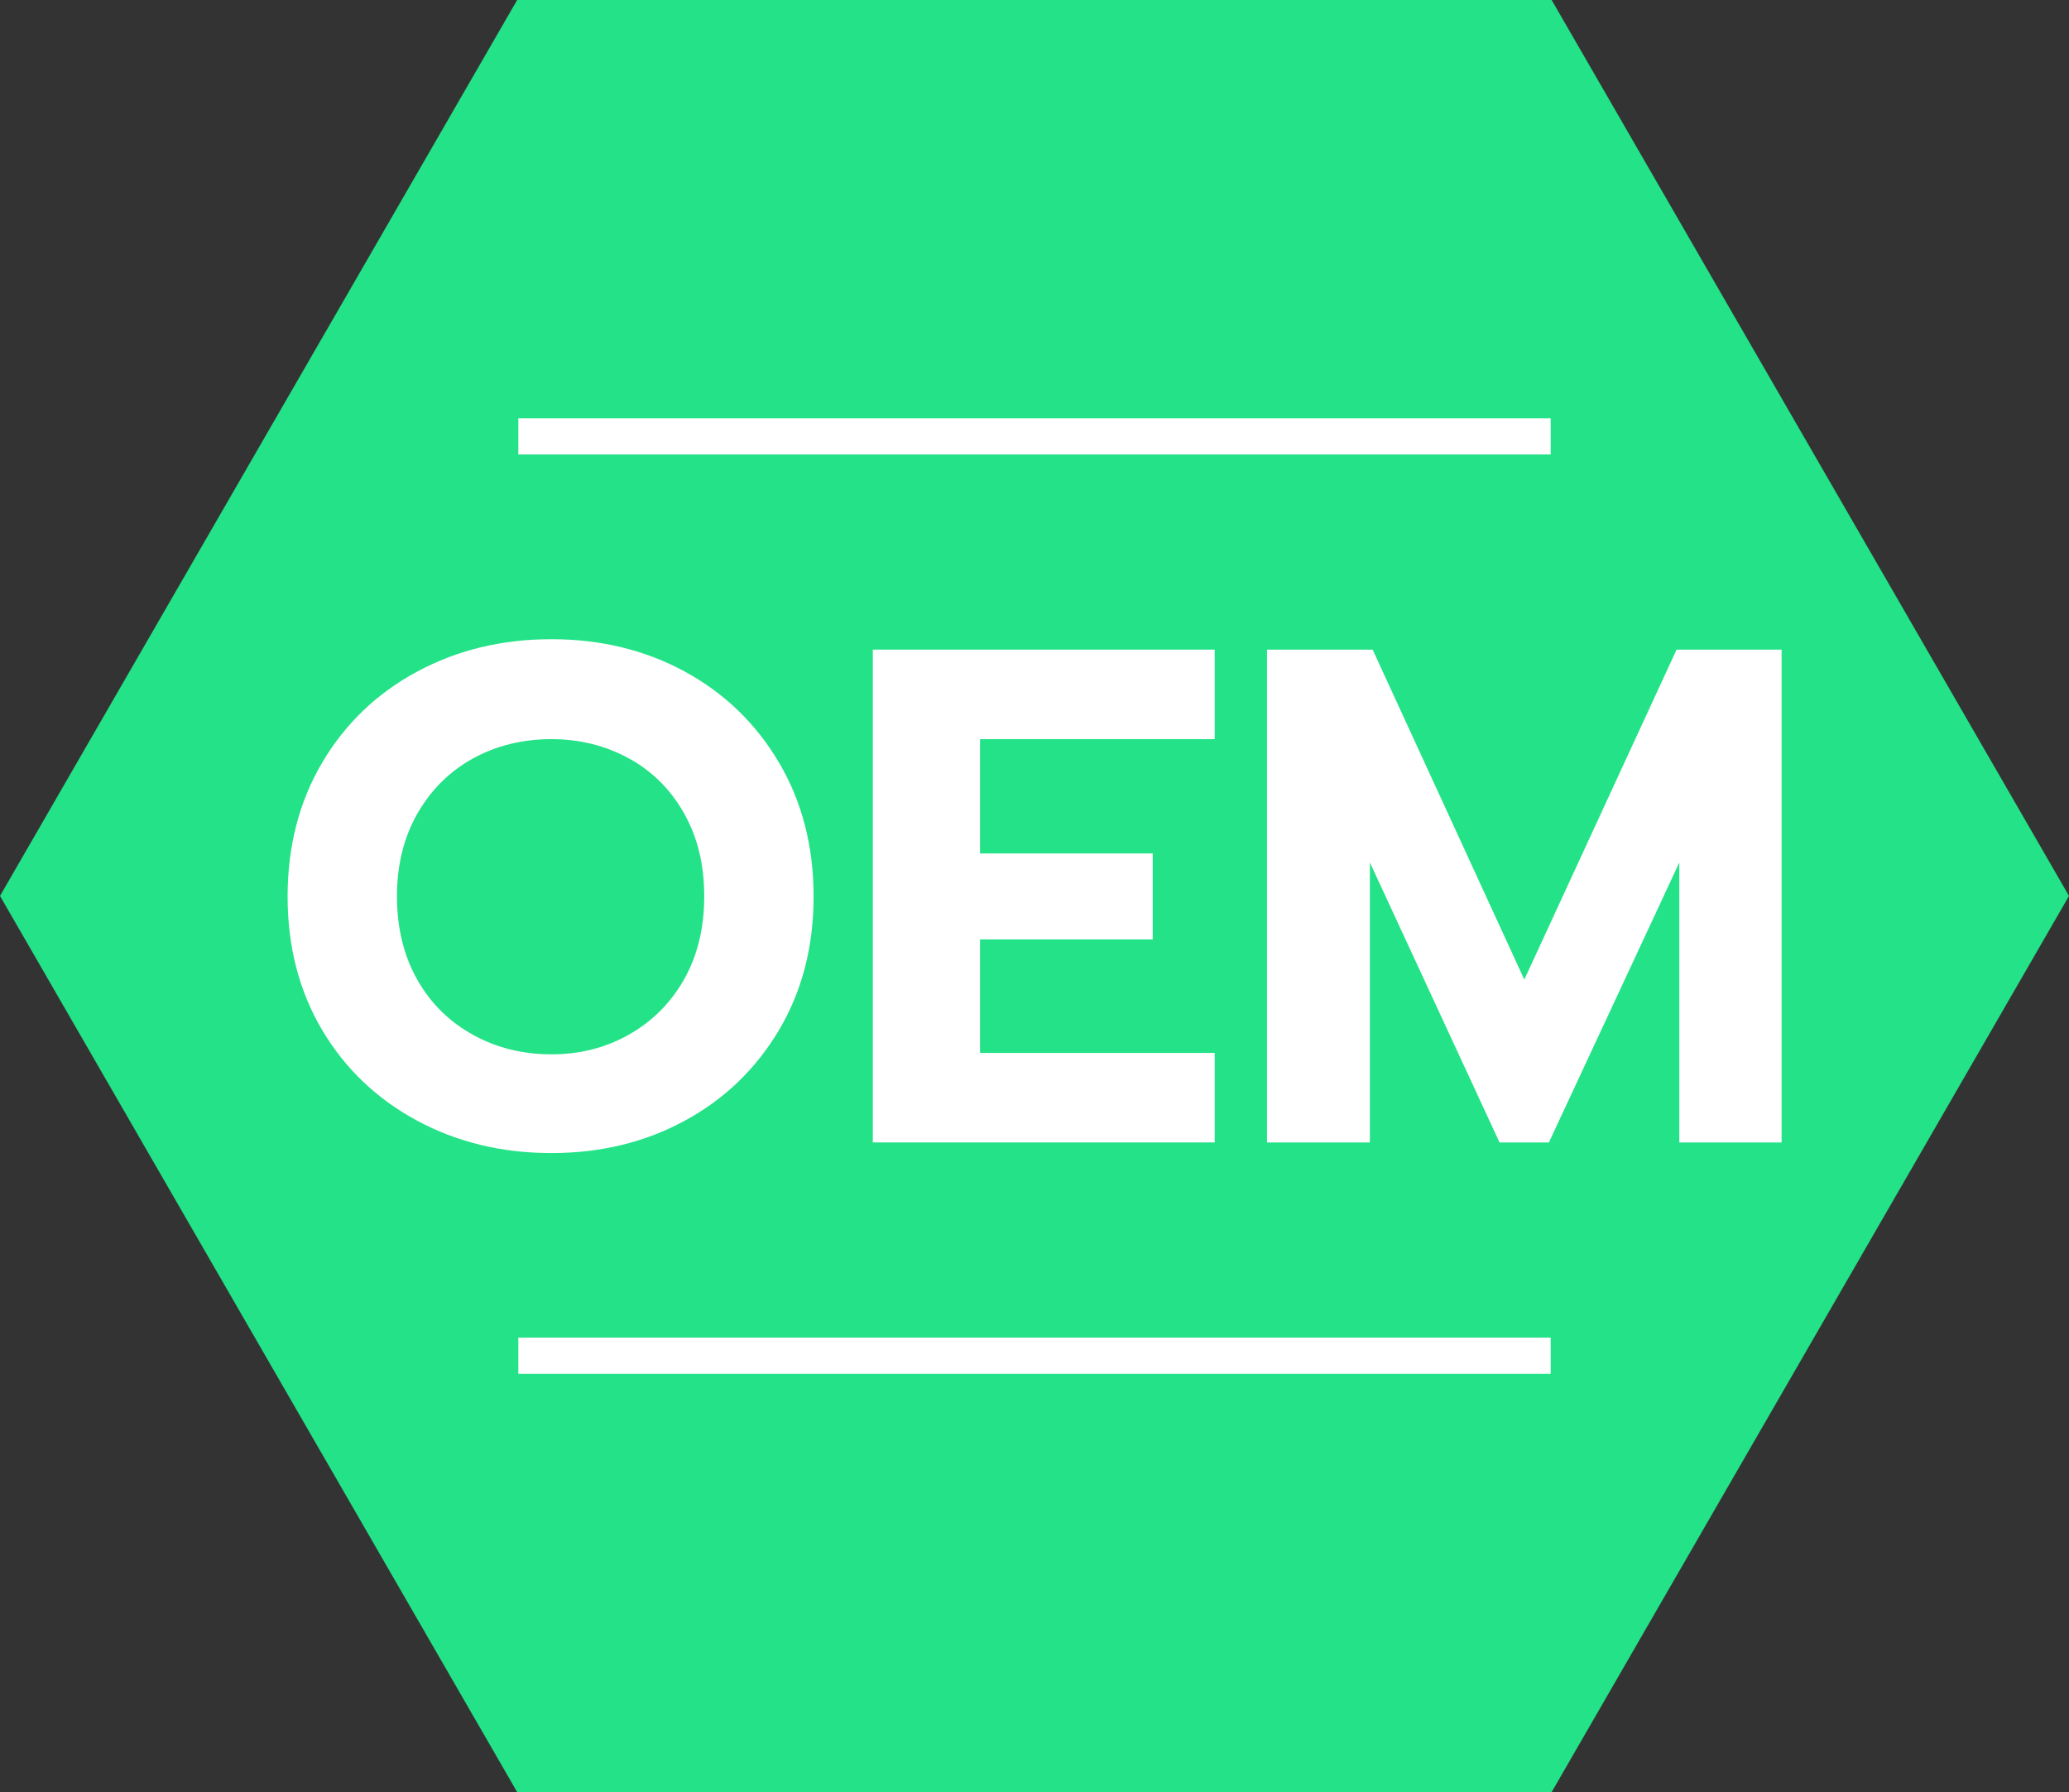
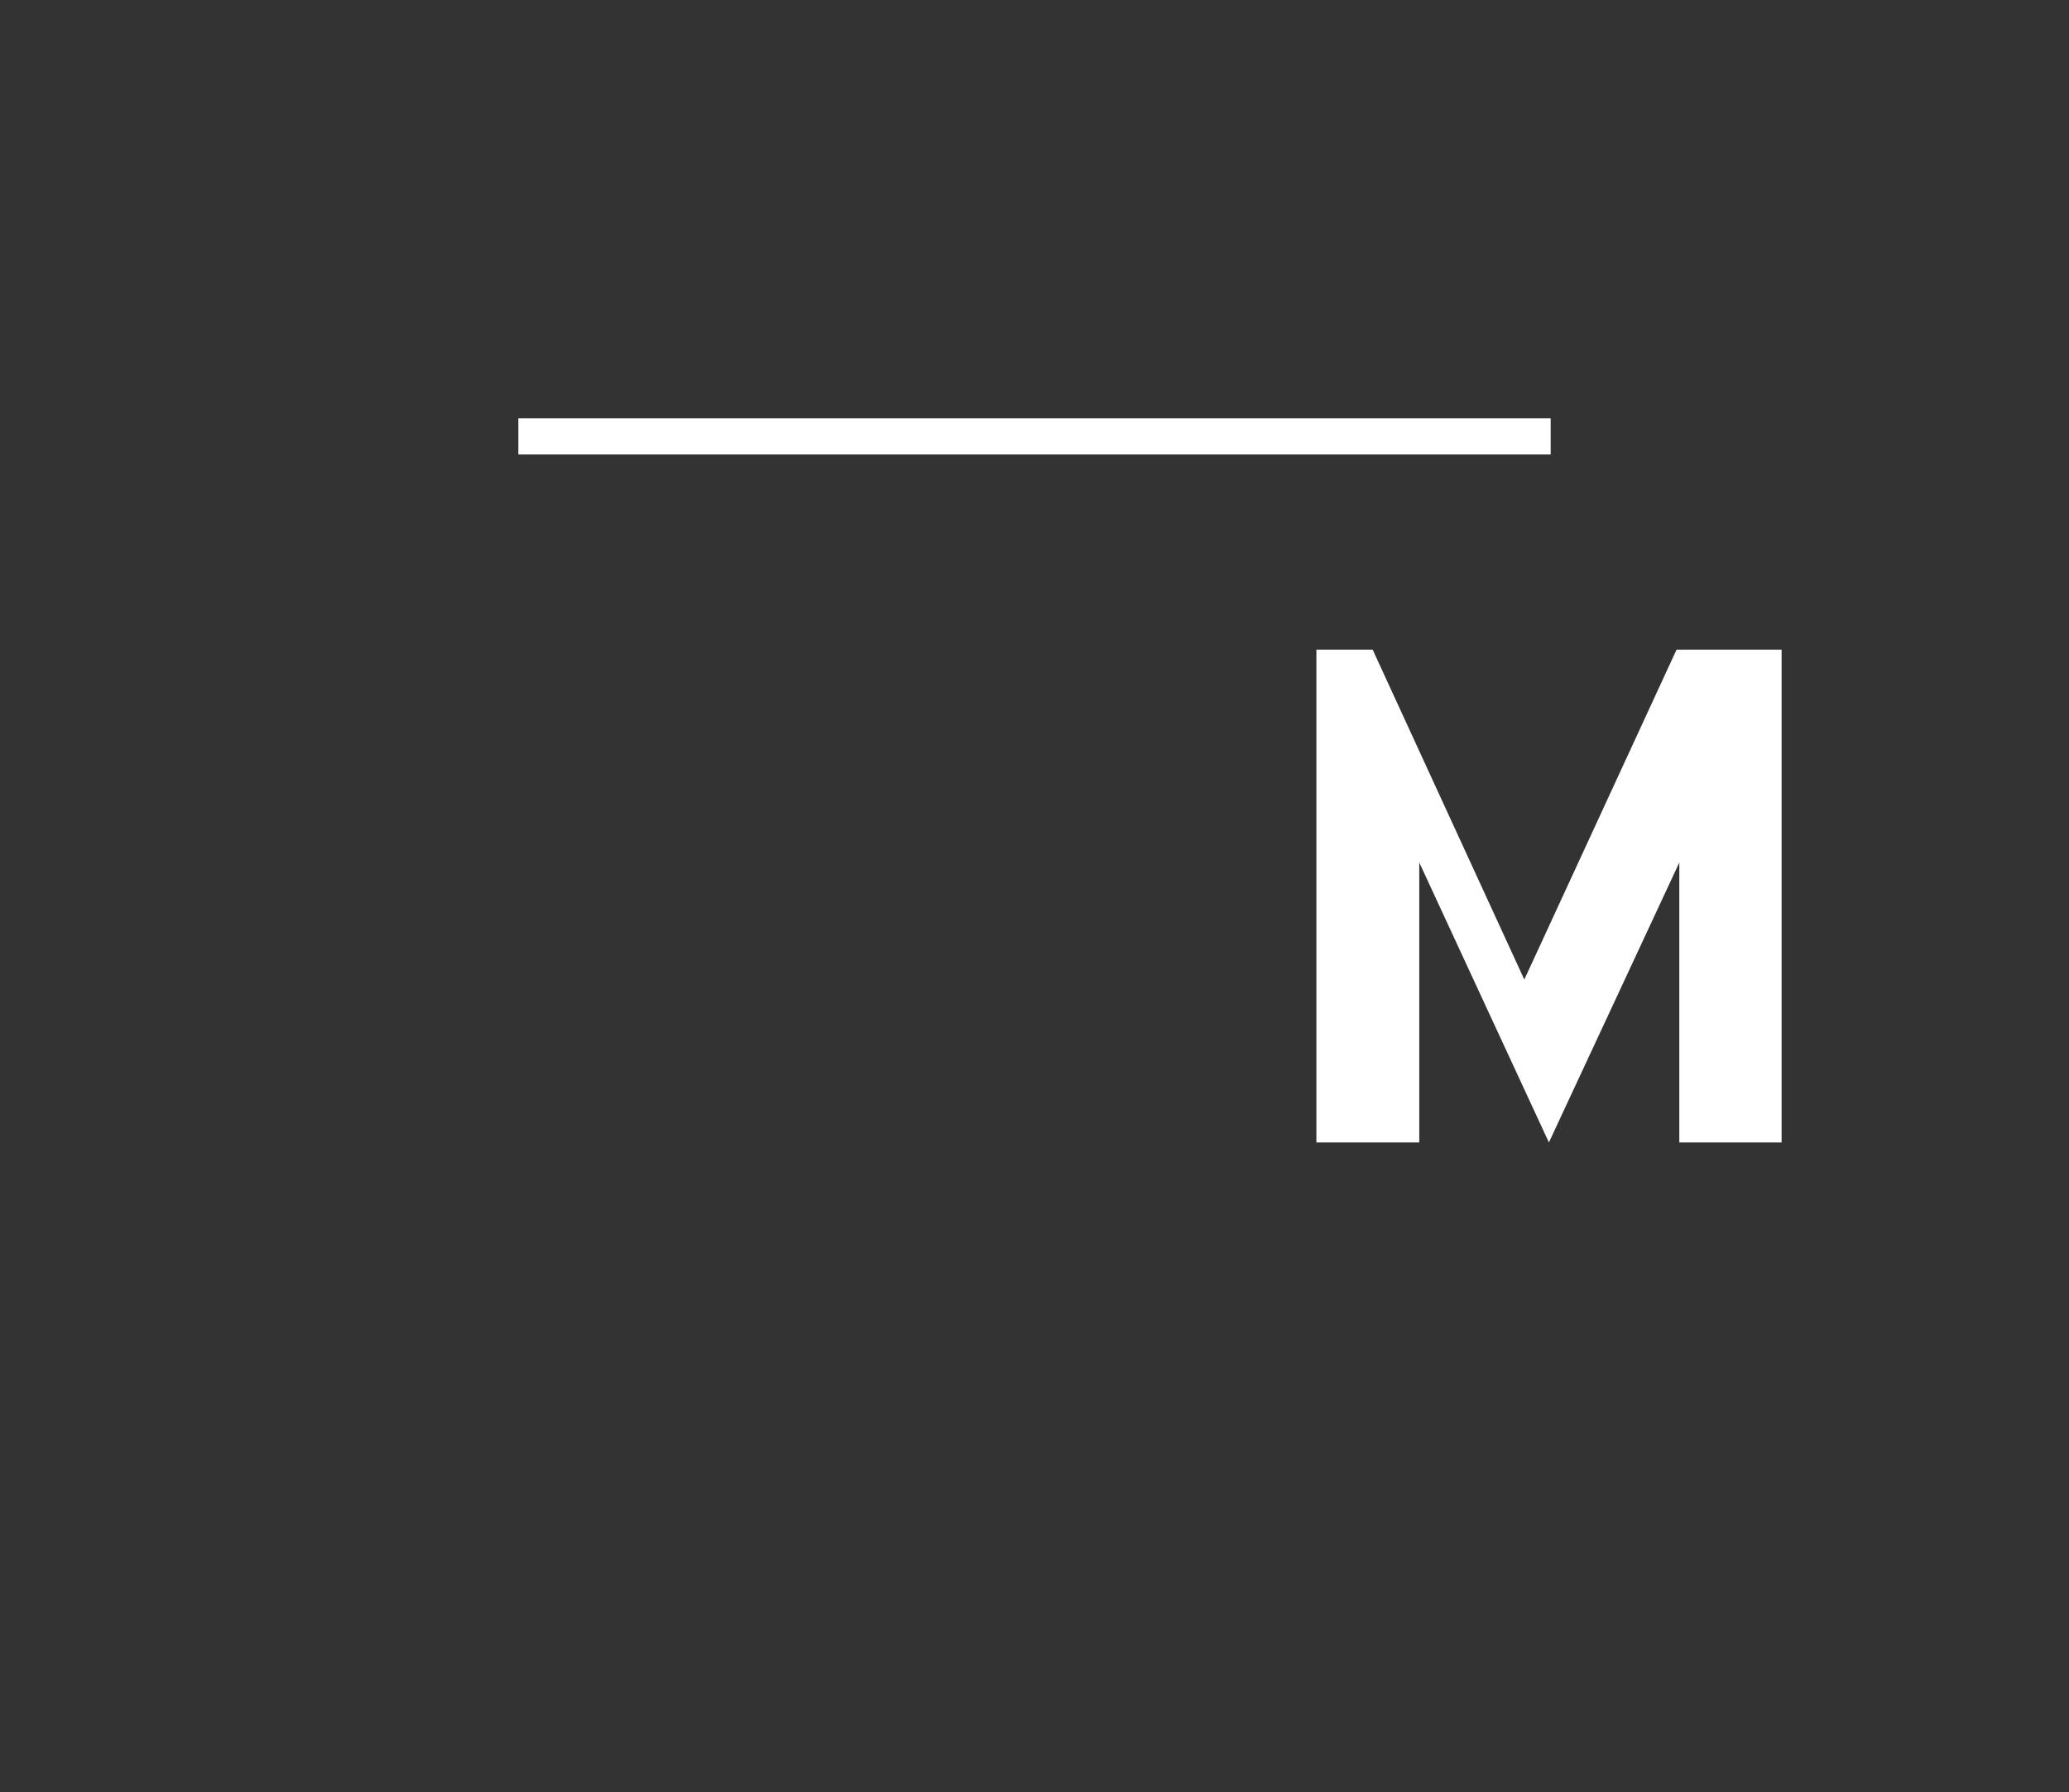
<svg xmlns="http://www.w3.org/2000/svg" id="_图层_2" data-name="图层 2" viewBox="0 0 105.18 91.09">
  <rect x="0" y="0" width="105.18" height="91.09" fill="#333333" stroke="none" />
  <defs>
    <style>
      .cls-1 {
        fill: #23e287;
      }

      .cls-2 {
        fill: #fff;
      }
    </style>
  </defs>
  <g id="_图层_1-2" data-name="图层 1">
-     <polygon class="cls-1" points="78.88 0 26.29 0 0 45.54 26.29 91.09 78.88 91.09 105.18 45.54 78.88 0" />
    <g>
-       <path class="cls-2" d="M21.2,56.96c-2.04-1.1-3.65-2.63-4.82-4.6-1.17-1.97-1.76-4.24-1.76-6.79s.59-4.83,1.76-6.81c1.17-1.98,2.78-3.52,4.82-4.62,2.04-1.1,4.32-1.65,6.83-1.65s4.77.55,6.79,1.65c2.02,1.1,3.61,2.64,4.78,4.62,1.17,1.98,1.76,4.25,1.76,6.81s-.59,4.82-1.76,6.79c-1.17,1.97-2.77,3.51-4.78,4.6-2.02,1.1-4.28,1.65-6.79,1.65s-4.79-.55-6.83-1.65ZM31.95,52.6c1.18-.66,2.12-1.59,2.81-2.79.69-1.21,1.04-2.62,1.04-4.25s-.34-3-1.02-4.21c-.68-1.21-1.61-2.14-2.79-2.79s-2.5-.99-3.96-.99-2.81.33-4,.99-2.12,1.59-2.81,2.79c-.69,1.21-1.04,2.61-1.04,4.21s.35,3.04,1.04,4.25c.69,1.21,1.64,2.14,2.83,2.79,1.19.66,2.52.99,3.98.99s2.74-.33,3.92-.99Z" />
-       <path class="cls-2" d="M44.37,33.02h17.38v4.55h-11.93v5.81h8.78v4.37h-8.78v5.77h11.93v4.55h-17.38v-25.05Z" />
-       <path class="cls-2" d="M64.4,33.02h5.38l7.71,16.77,7.74-16.77h5.34v25.05h-5.2v-14.23l-6.63,14.23h-2.51l-6.59-14.23v14.23h-5.23v-25.05Z" />
+       <path class="cls-2" d="M64.4,33.02h5.38l7.71,16.77,7.74-16.77h5.34v25.05h-5.2v-14.23l-6.63,14.23l-6.59-14.23v14.23h-5.23v-25.05Z" />
    </g>
    <rect class="cls-2" x="26.35" y="21.26" width="52.48" height="1.84" />
-     <rect class="cls-2" x="26.35" y="67.99" width="52.48" height="1.84" />
  </g>
</svg>